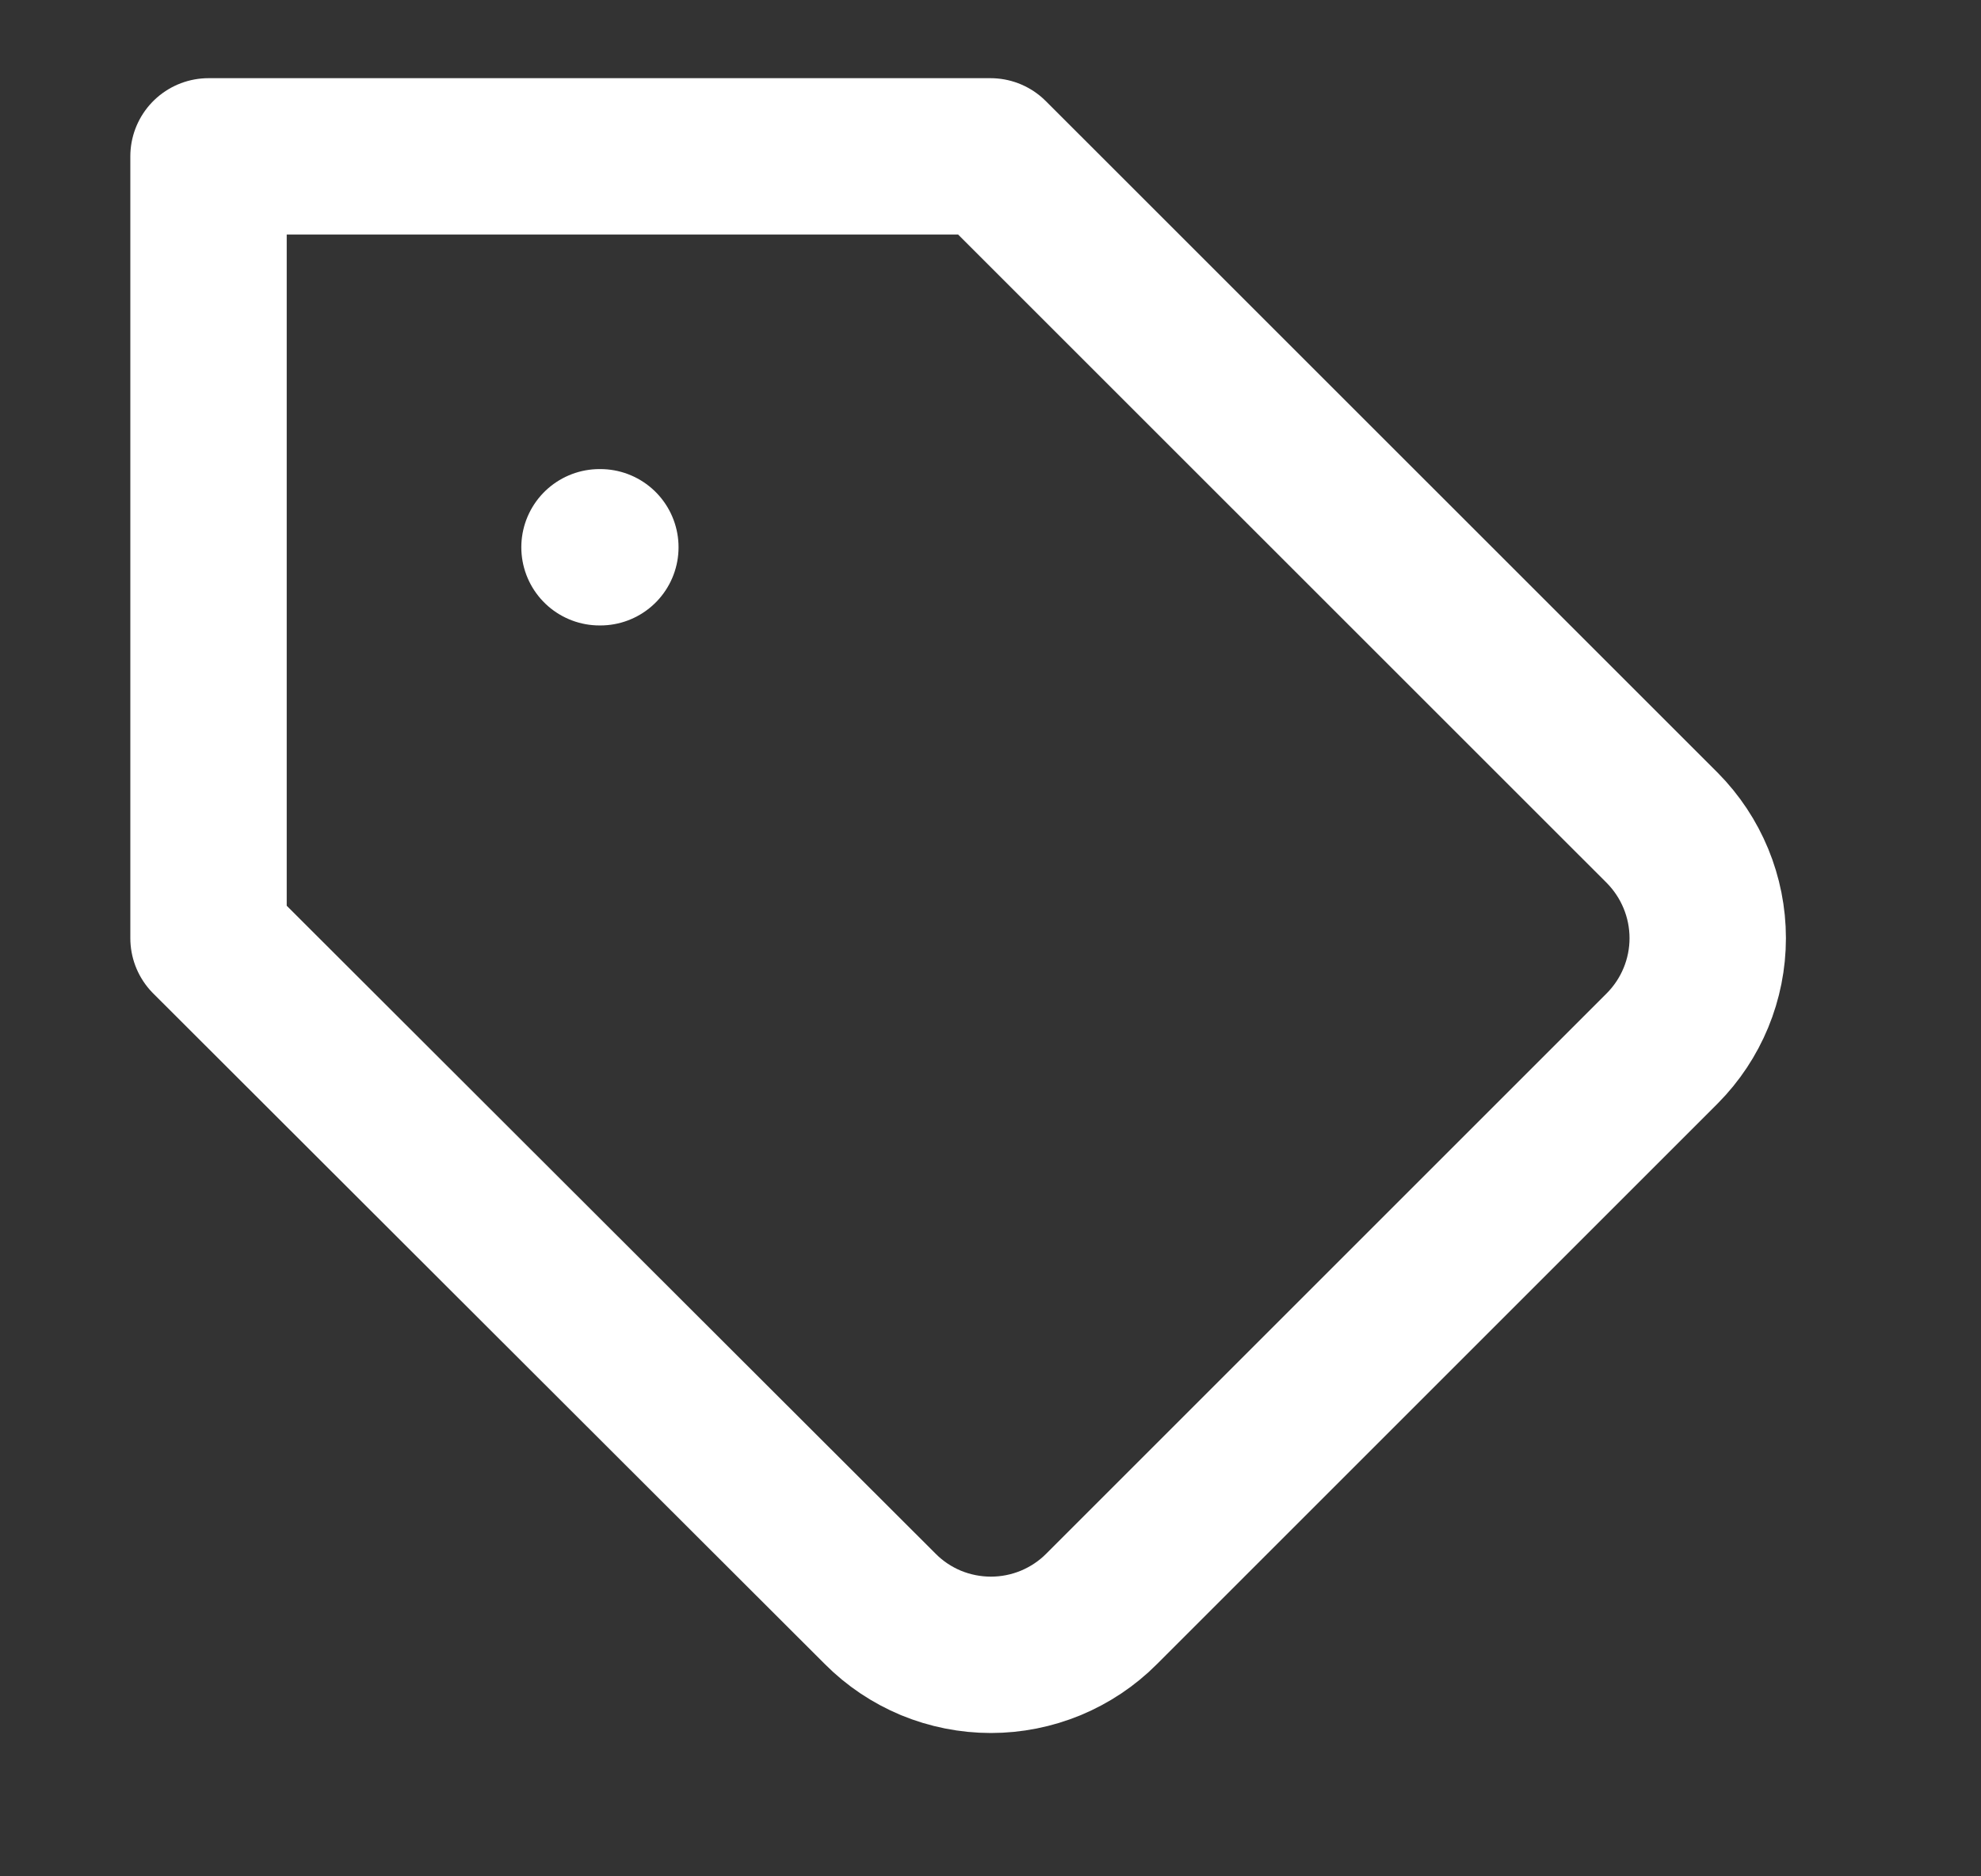
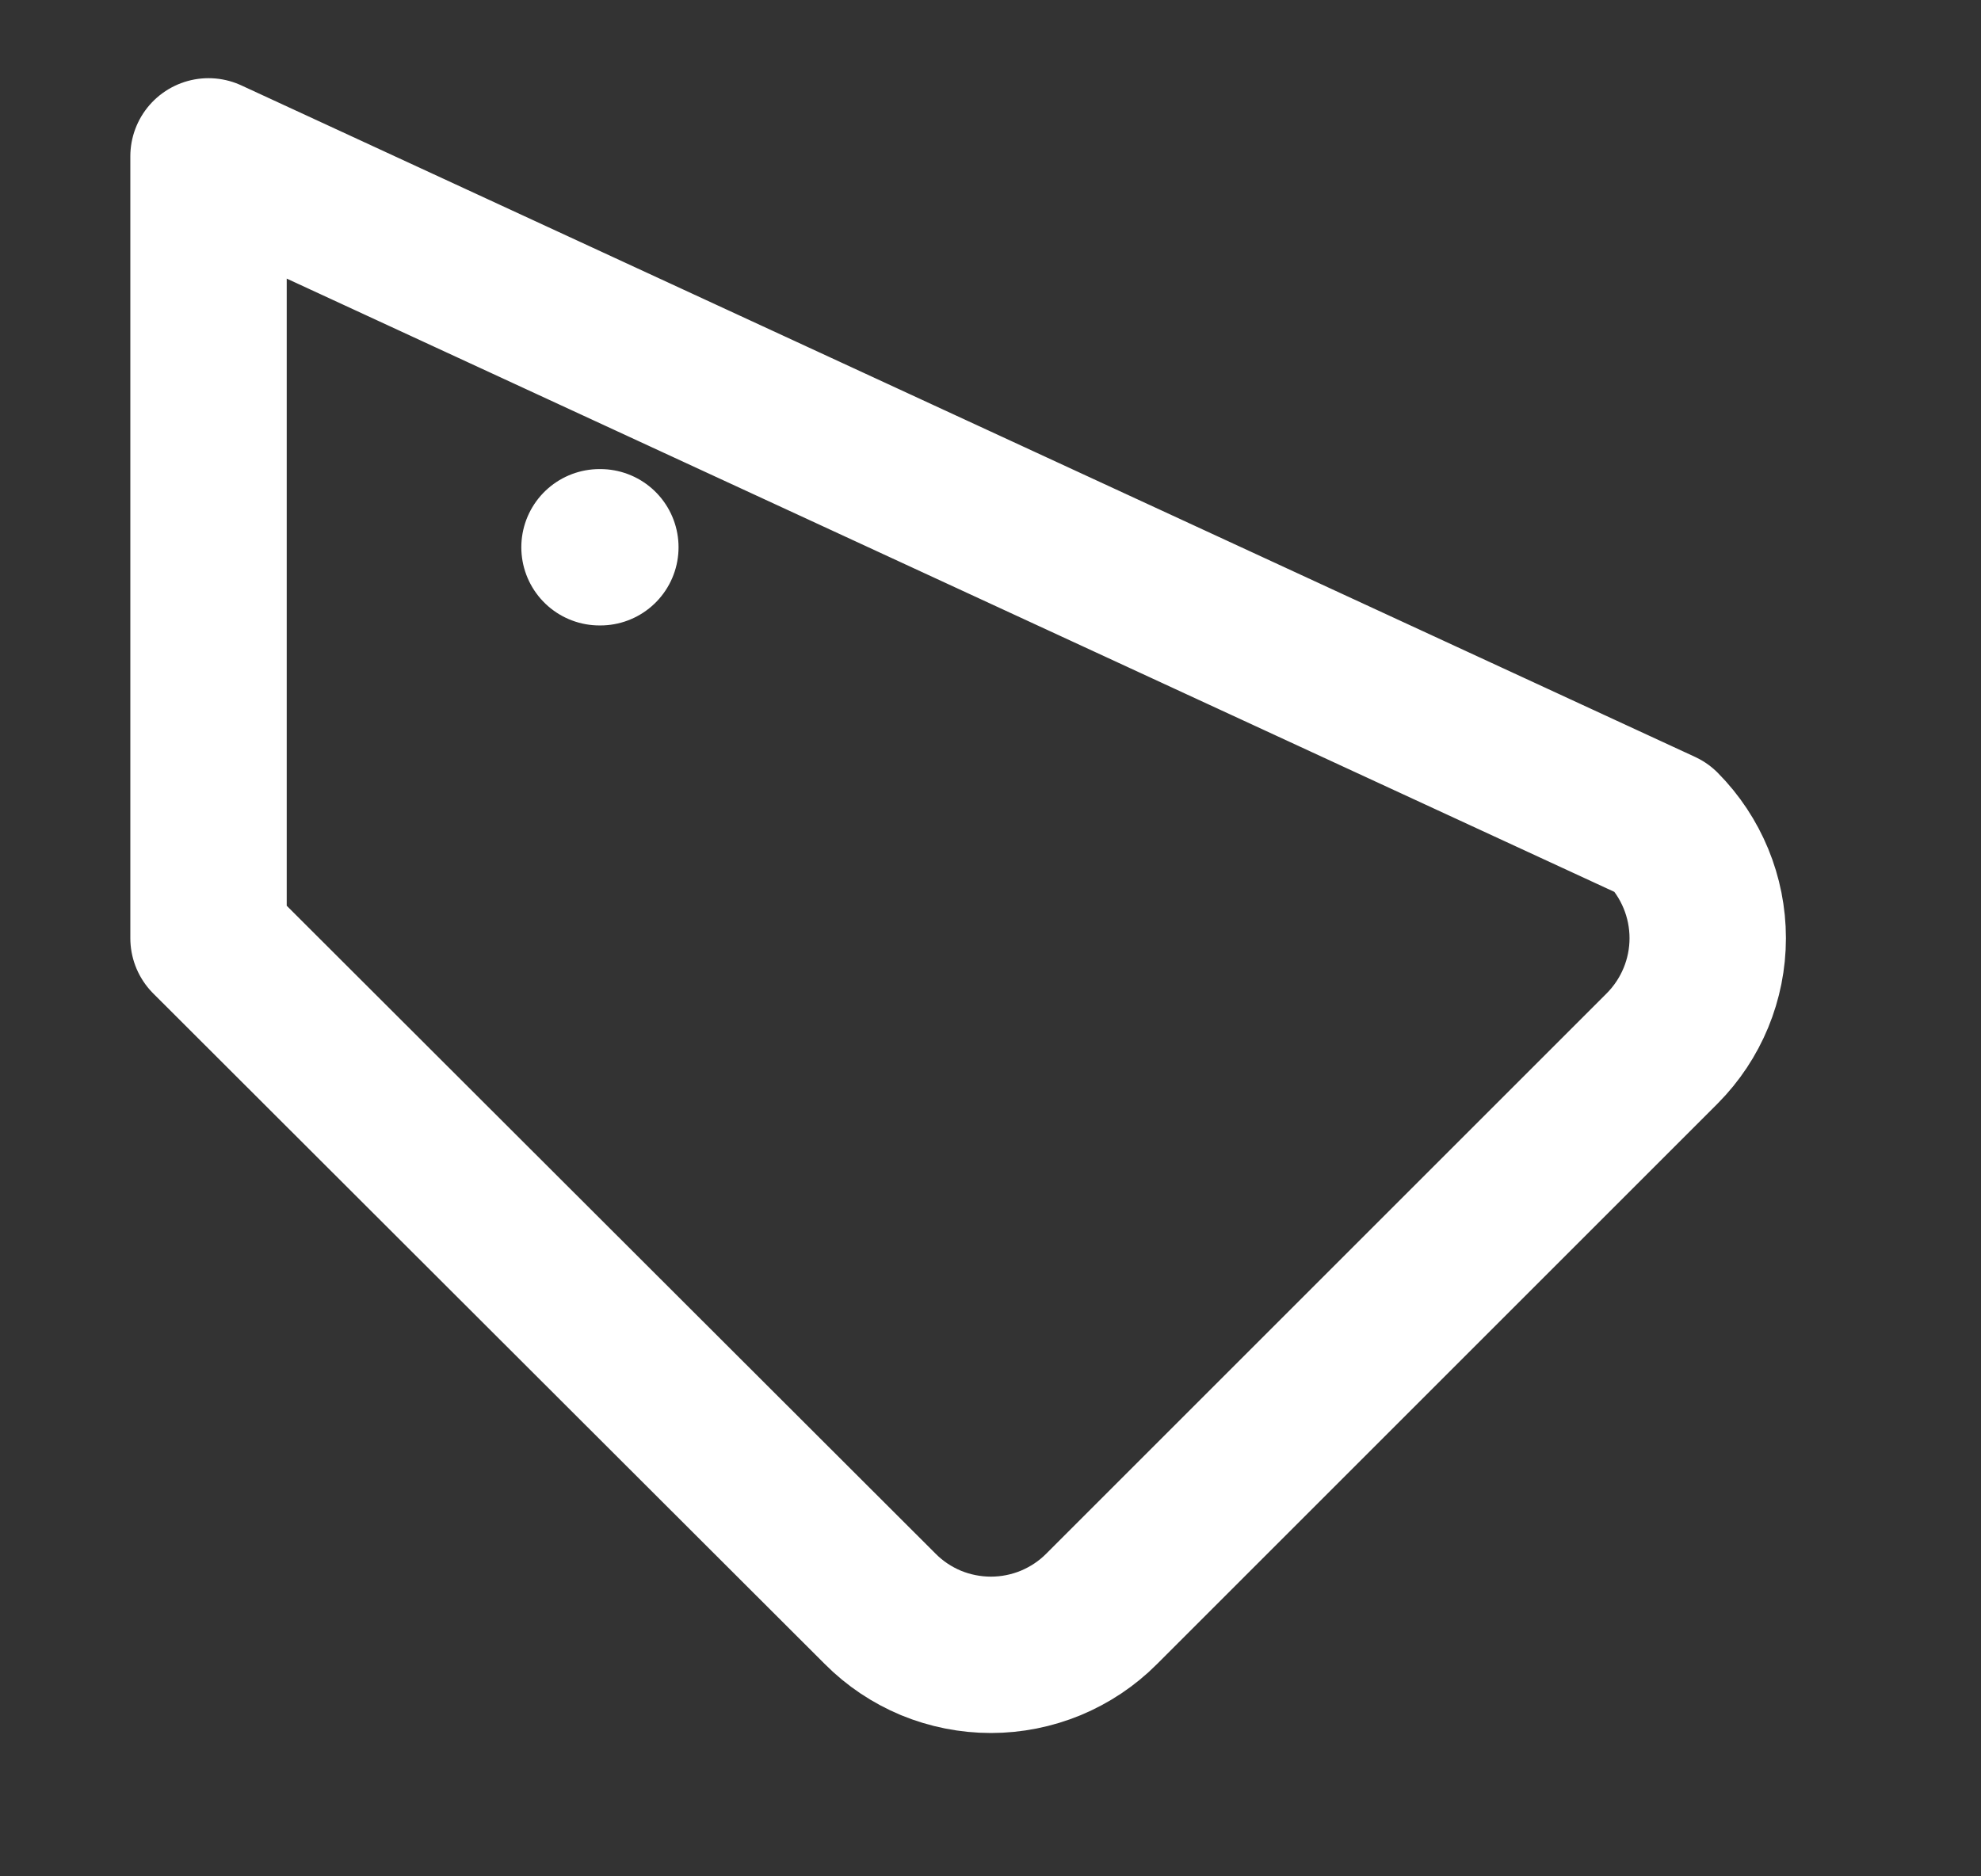
<svg xmlns="http://www.w3.org/2000/svg" width="19" height="18" viewBox="0 0 19 18" fill="none">
  <rect x="0" y="0" width="19" height="18" fill="#333333" stroke="none" />
-   <path d="M5.75 5.25H5.758M15.943 10.057L10.565 15.435C10.426 15.575 10.26 15.685 10.078 15.761C9.896 15.836 9.701 15.875 9.504 15.875C9.307 15.875 9.111 15.836 8.929 15.761C8.747 15.685 8.582 15.575 8.443 15.435L2 9V1.5H9.5L15.943 7.942C16.222 8.224 16.379 8.604 16.379 9C16.379 9.396 16.222 9.776 15.943 10.057Z" stroke="white" stroke-width="1.5" stroke-linecap="round" stroke-linejoin="round" />
+   <path d="M5.75 5.25H5.758M15.943 10.057L10.565 15.435C10.426 15.575 10.26 15.685 10.078 15.761C9.896 15.836 9.701 15.875 9.504 15.875C9.307 15.875 9.111 15.836 8.929 15.761C8.747 15.685 8.582 15.575 8.443 15.435L2 9V1.5L15.943 7.942C16.222 8.224 16.379 8.604 16.379 9C16.379 9.396 16.222 9.776 15.943 10.057Z" stroke="white" stroke-width="1.5" stroke-linecap="round" stroke-linejoin="round" />
</svg>